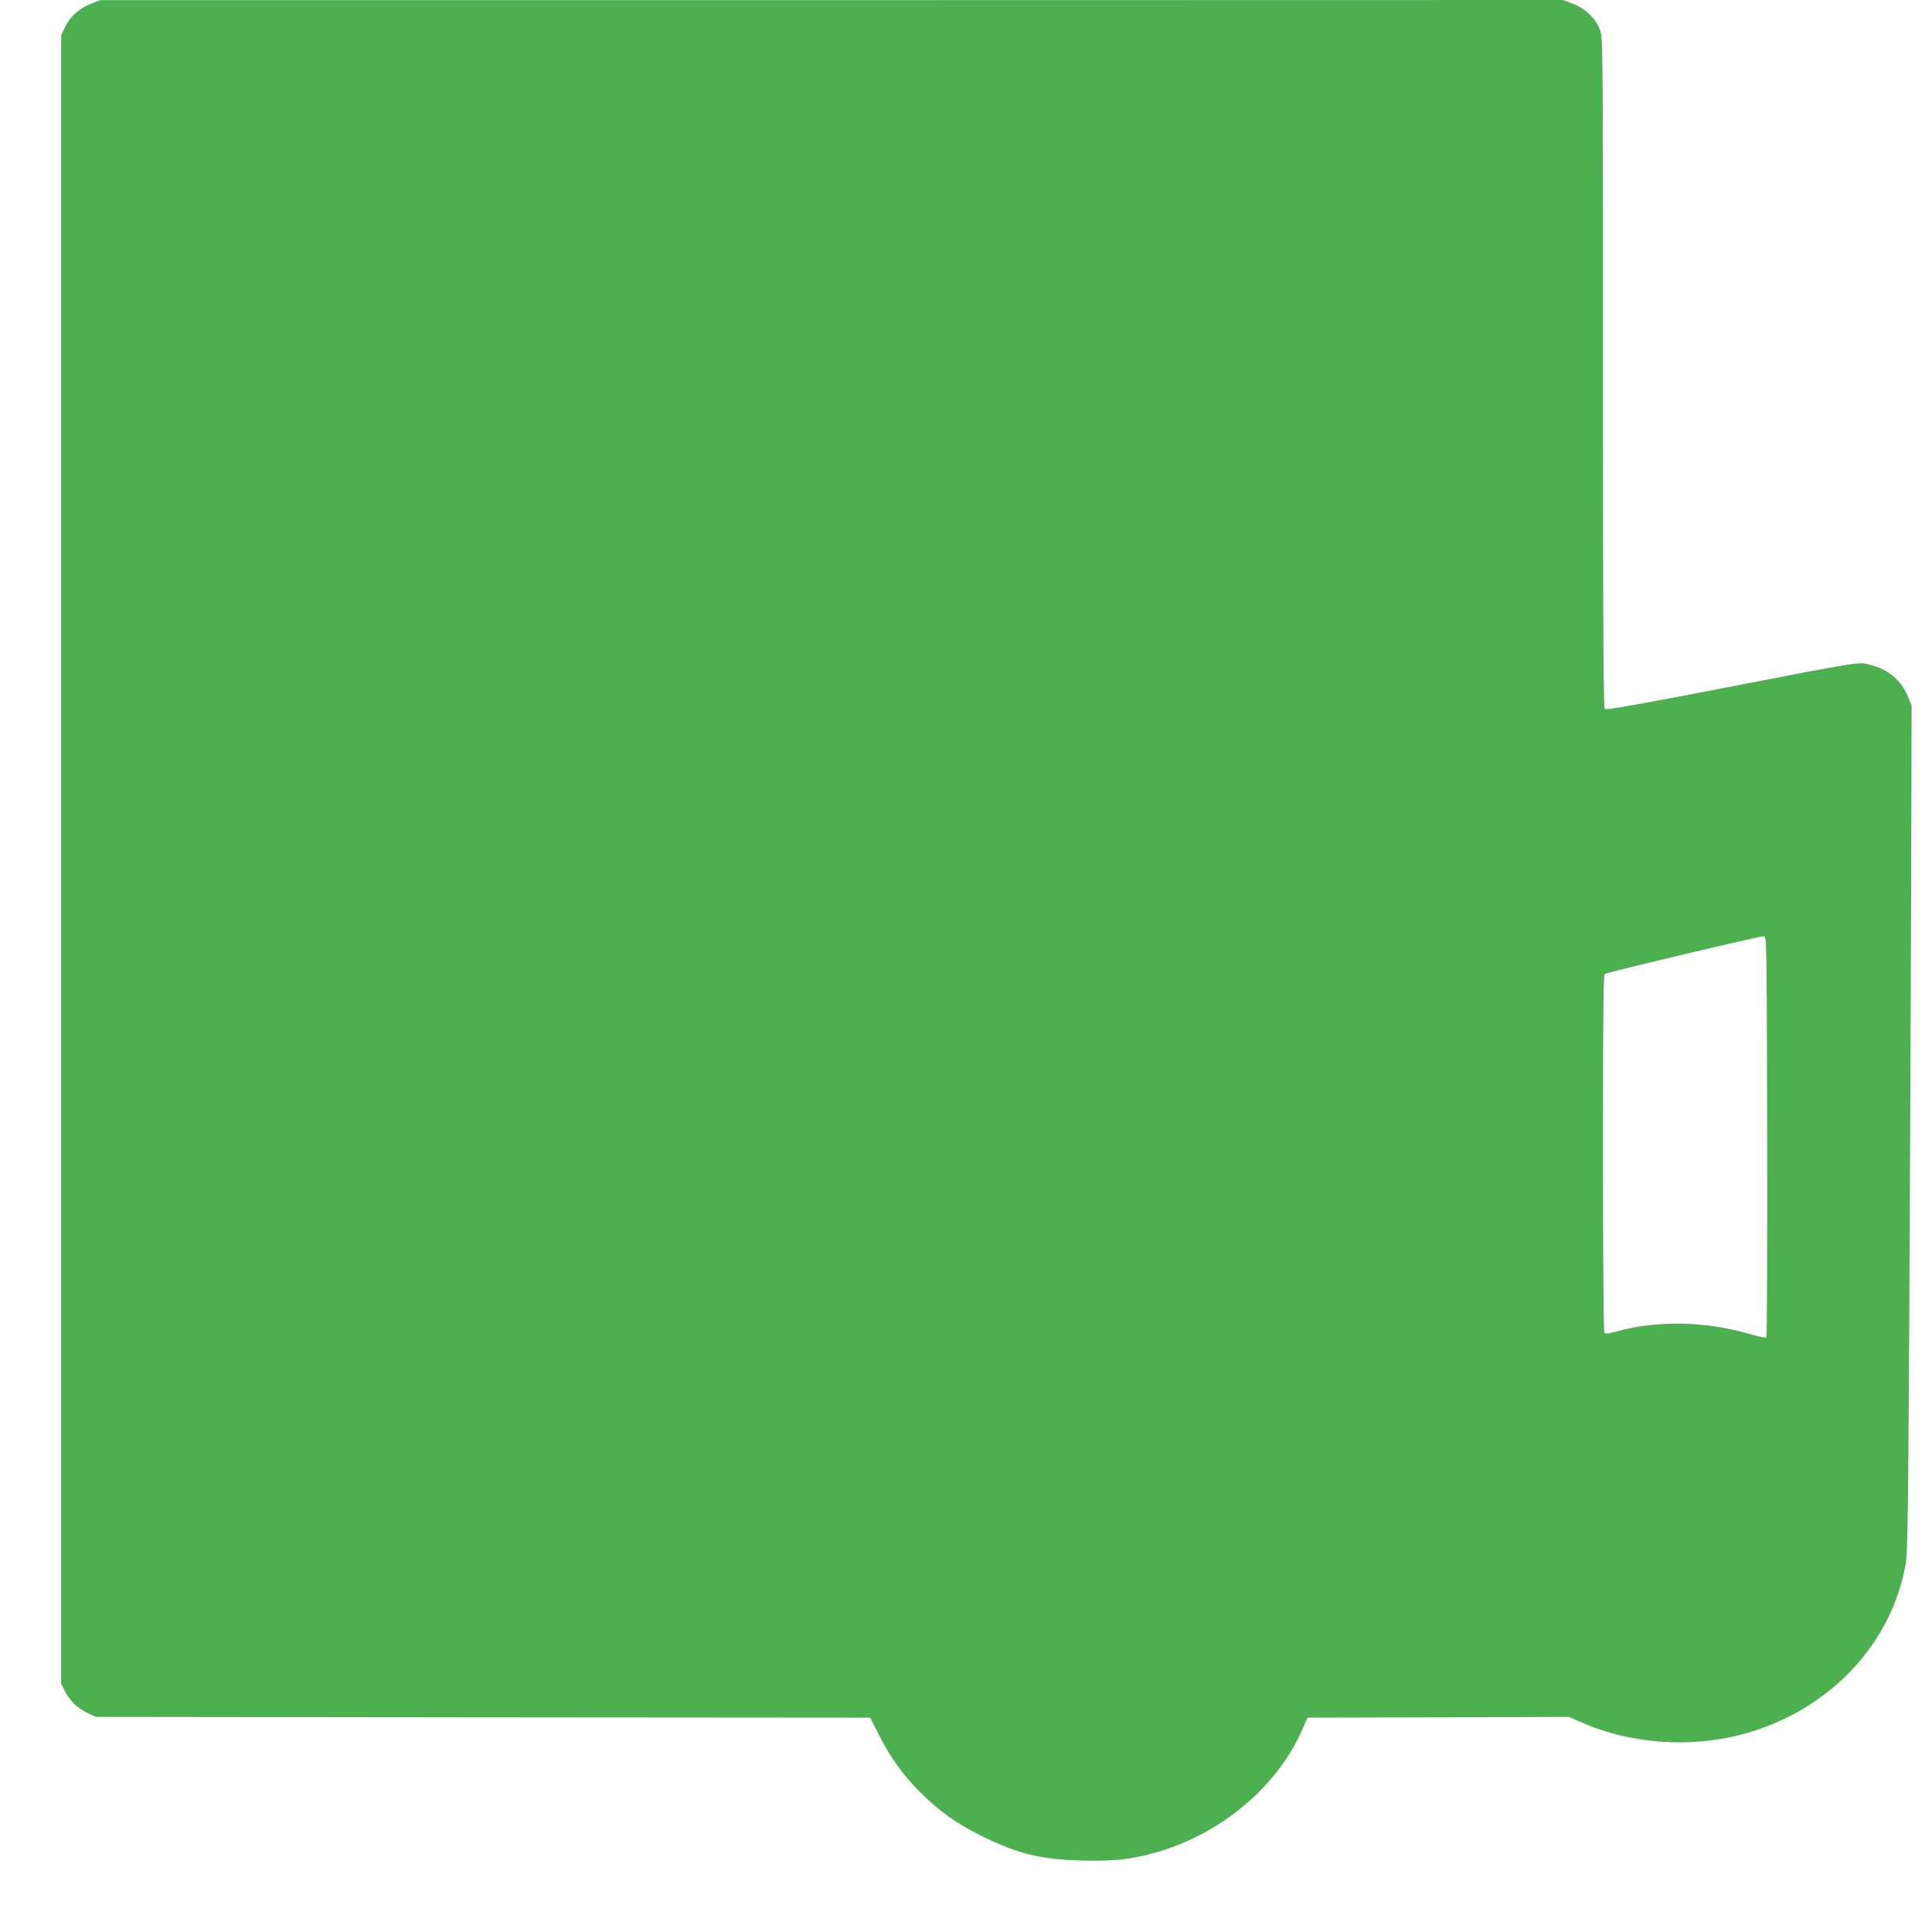
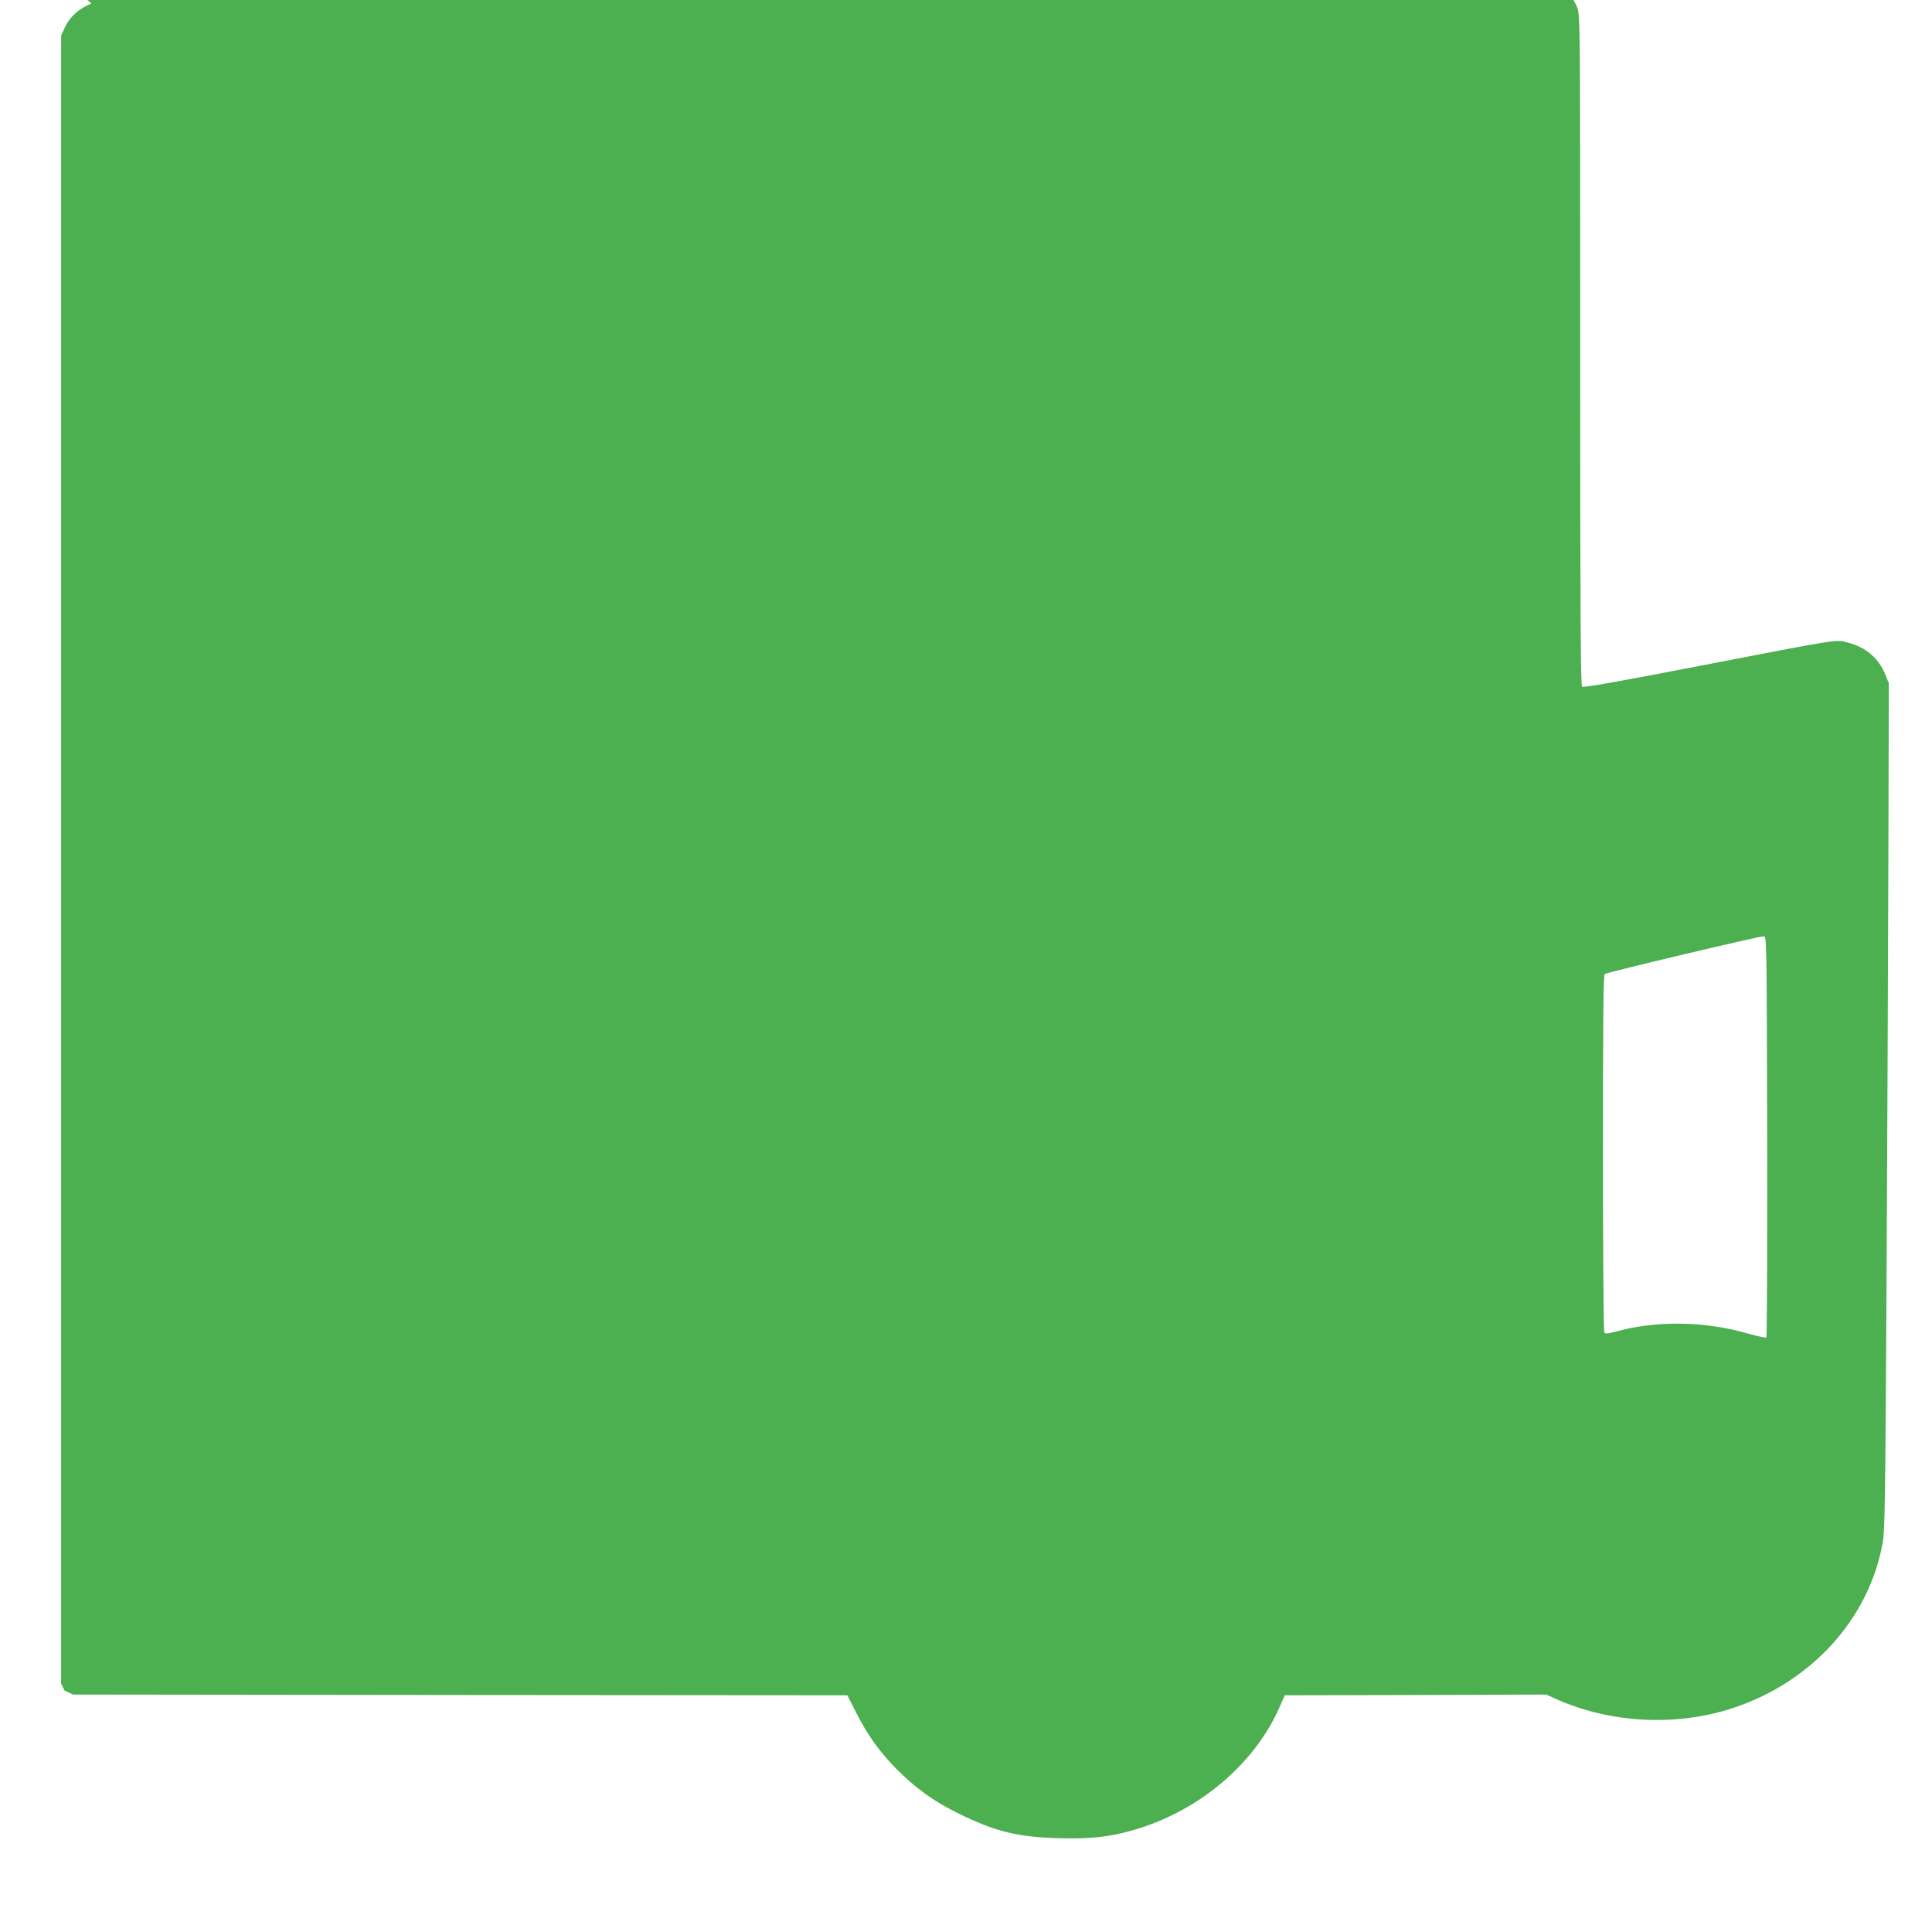
<svg xmlns="http://www.w3.org/2000/svg" version="1.0" width="1280pt" height="1264pt" viewBox="0 0 1280 1264" preserveAspectRatio="xMidYMid meet">
  <g transform="translate(0,1264) scale(0.1,-0.1)" fill="#4caf50" stroke="none">
-     <path d="M605 12616 c-78 -30 -142 -86 -174 -155 l-26 -56 0 -5460 0 -5460 23 -46 c31 -64 85 -117 151 -148 l56 -26 2565 -3 2565 -2 58 -114 c74 -148 161 -268 270 -377 126 -126 241 -209 402 -289 249 -123 397 -160 680 -167 219 -6 355 12 531 68 409 131 758 432 919 793 l38 86 866 2 866 3 71 -32 c354 -157 782 -180 1152 -62 531 170 917 594 1007 1104 14 78 17 306 25 1745 5 910 10 2170 12 2800 l3 1145 -24 59 c-43 107 -130 181 -249 211 -80 21 -40 27 -982 -155 -537 -104 -769 -145 -777 -138 -10 8 -13 466 -13 2229 0 2195 0 2219 -20 2272 -28 75 -95 140 -179 172 l-66 25 -4845 -1 -4845 0 -60 -23z m11103 -7505 c1 -729 -1 -1328 -5 -1332 -5 -4 -60 8 -124 26 -282 82 -604 87 -868 14 -60 -16 -76 -17 -82 -7 -5 7 -9 543 -9 1190 0 928 3 1179 12 1185 19 12 1030 252 1053 250 20 -2 20 -10 23 -1326z" />
+     <path d="M605 12616 c-78 -30 -142 -86 -174 -155 l-26 -56 0 -5460 0 -5460 23 -46 l56 -26 2565 -3 2565 -2 58 -114 c74 -148 161 -268 270 -377 126 -126 241 -209 402 -289 249 -123 397 -160 680 -167 219 -6 355 12 531 68 409 131 758 432 919 793 l38 86 866 2 866 3 71 -32 c354 -157 782 -180 1152 -62 531 170 917 594 1007 1104 14 78 17 306 25 1745 5 910 10 2170 12 2800 l3 1145 -24 59 c-43 107 -130 181 -249 211 -80 21 -40 27 -982 -155 -537 -104 -769 -145 -777 -138 -10 8 -13 466 -13 2229 0 2195 0 2219 -20 2272 -28 75 -95 140 -179 172 l-66 25 -4845 -1 -4845 0 -60 -23z m11103 -7505 c1 -729 -1 -1328 -5 -1332 -5 -4 -60 8 -124 26 -282 82 -604 87 -868 14 -60 -16 -76 -17 -82 -7 -5 7 -9 543 -9 1190 0 928 3 1179 12 1185 19 12 1030 252 1053 250 20 -2 20 -10 23 -1326z" />
  </g>
</svg>